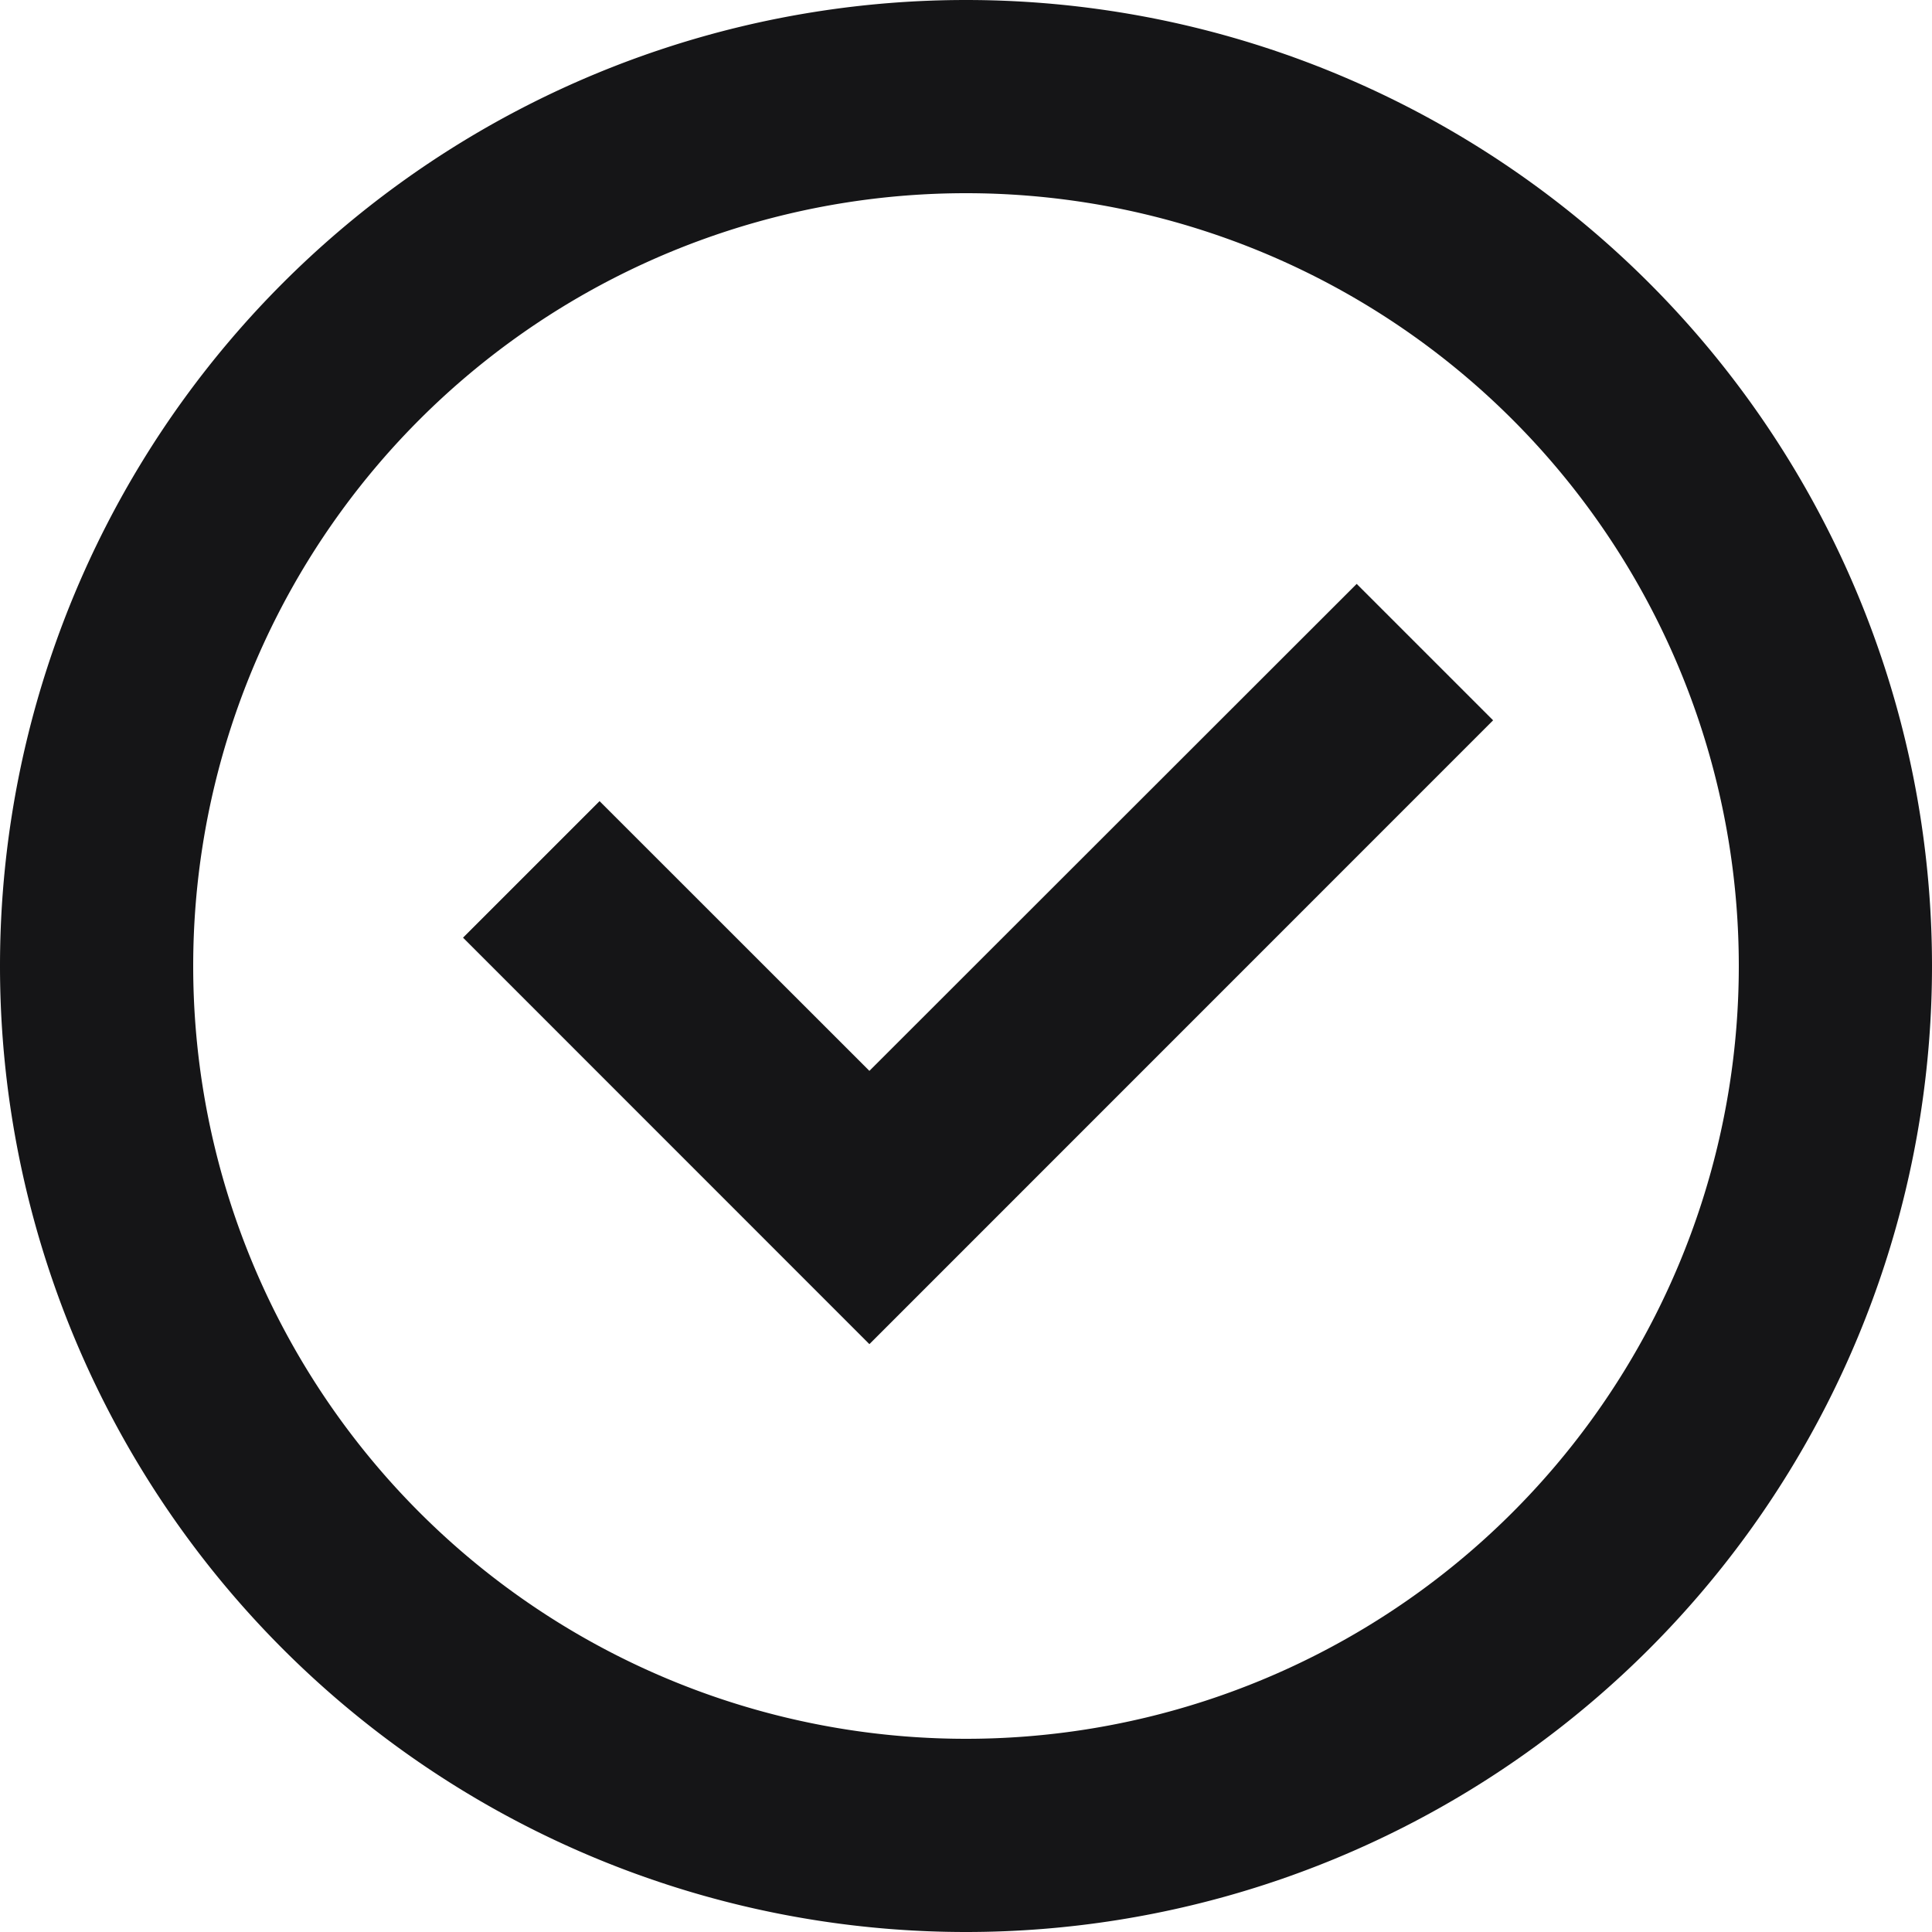
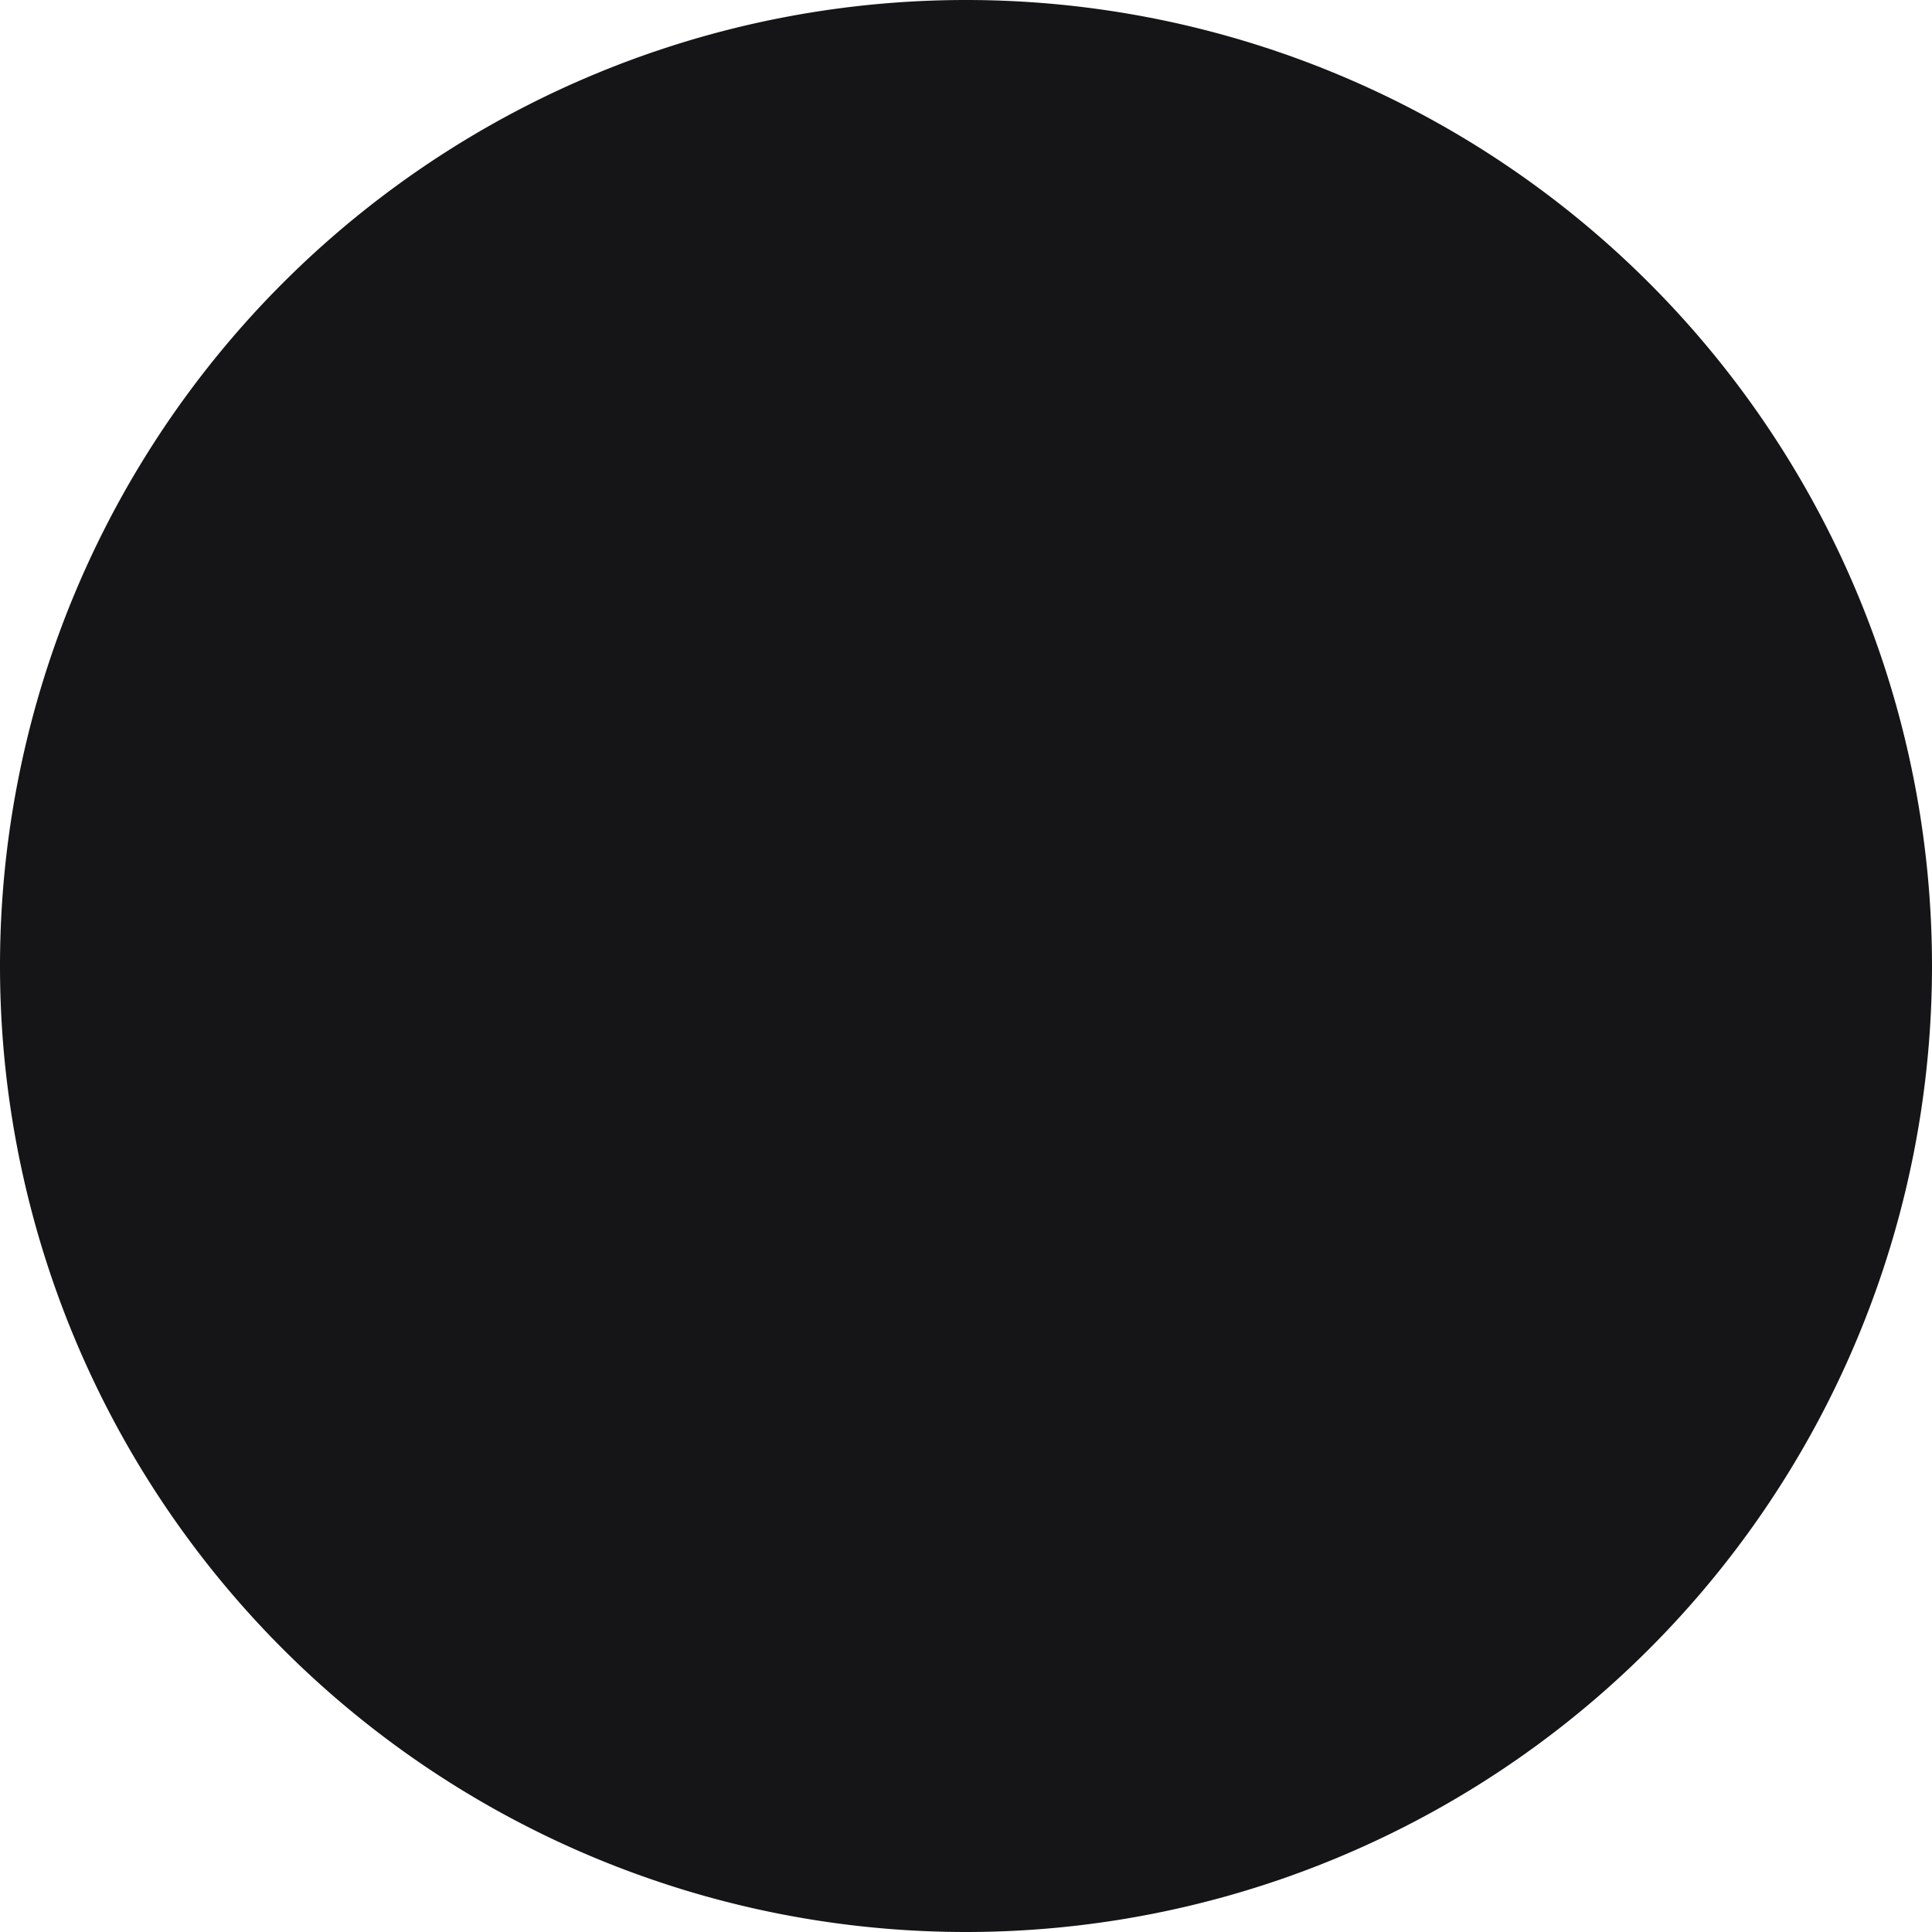
<svg xmlns="http://www.w3.org/2000/svg" width="18" height="18" fill="none">
-   <path fill="#151517" d="M1.8 9a7.2 7.2 0 1 1 14.4 0A7.2 7.2 0 0 1 1.8 9ZM9 0a9 9 0 1 0 0 18A9 9 0 0 0 9 0Zm4.911 6.711L12.64 5.44 8.1 9.977 5.586 7.464 4.314 8.736 8.1 12.523l5.811-5.812Z" />
+   <path fill="#151517" d="M1.8 9A7.2 7.2 0 0 1 1.8 9ZM9 0a9 9 0 1 0 0 18A9 9 0 0 0 9 0Zm4.911 6.711L12.64 5.44 8.1 9.977 5.586 7.464 4.314 8.736 8.1 12.523l5.811-5.812Z" />
</svg>